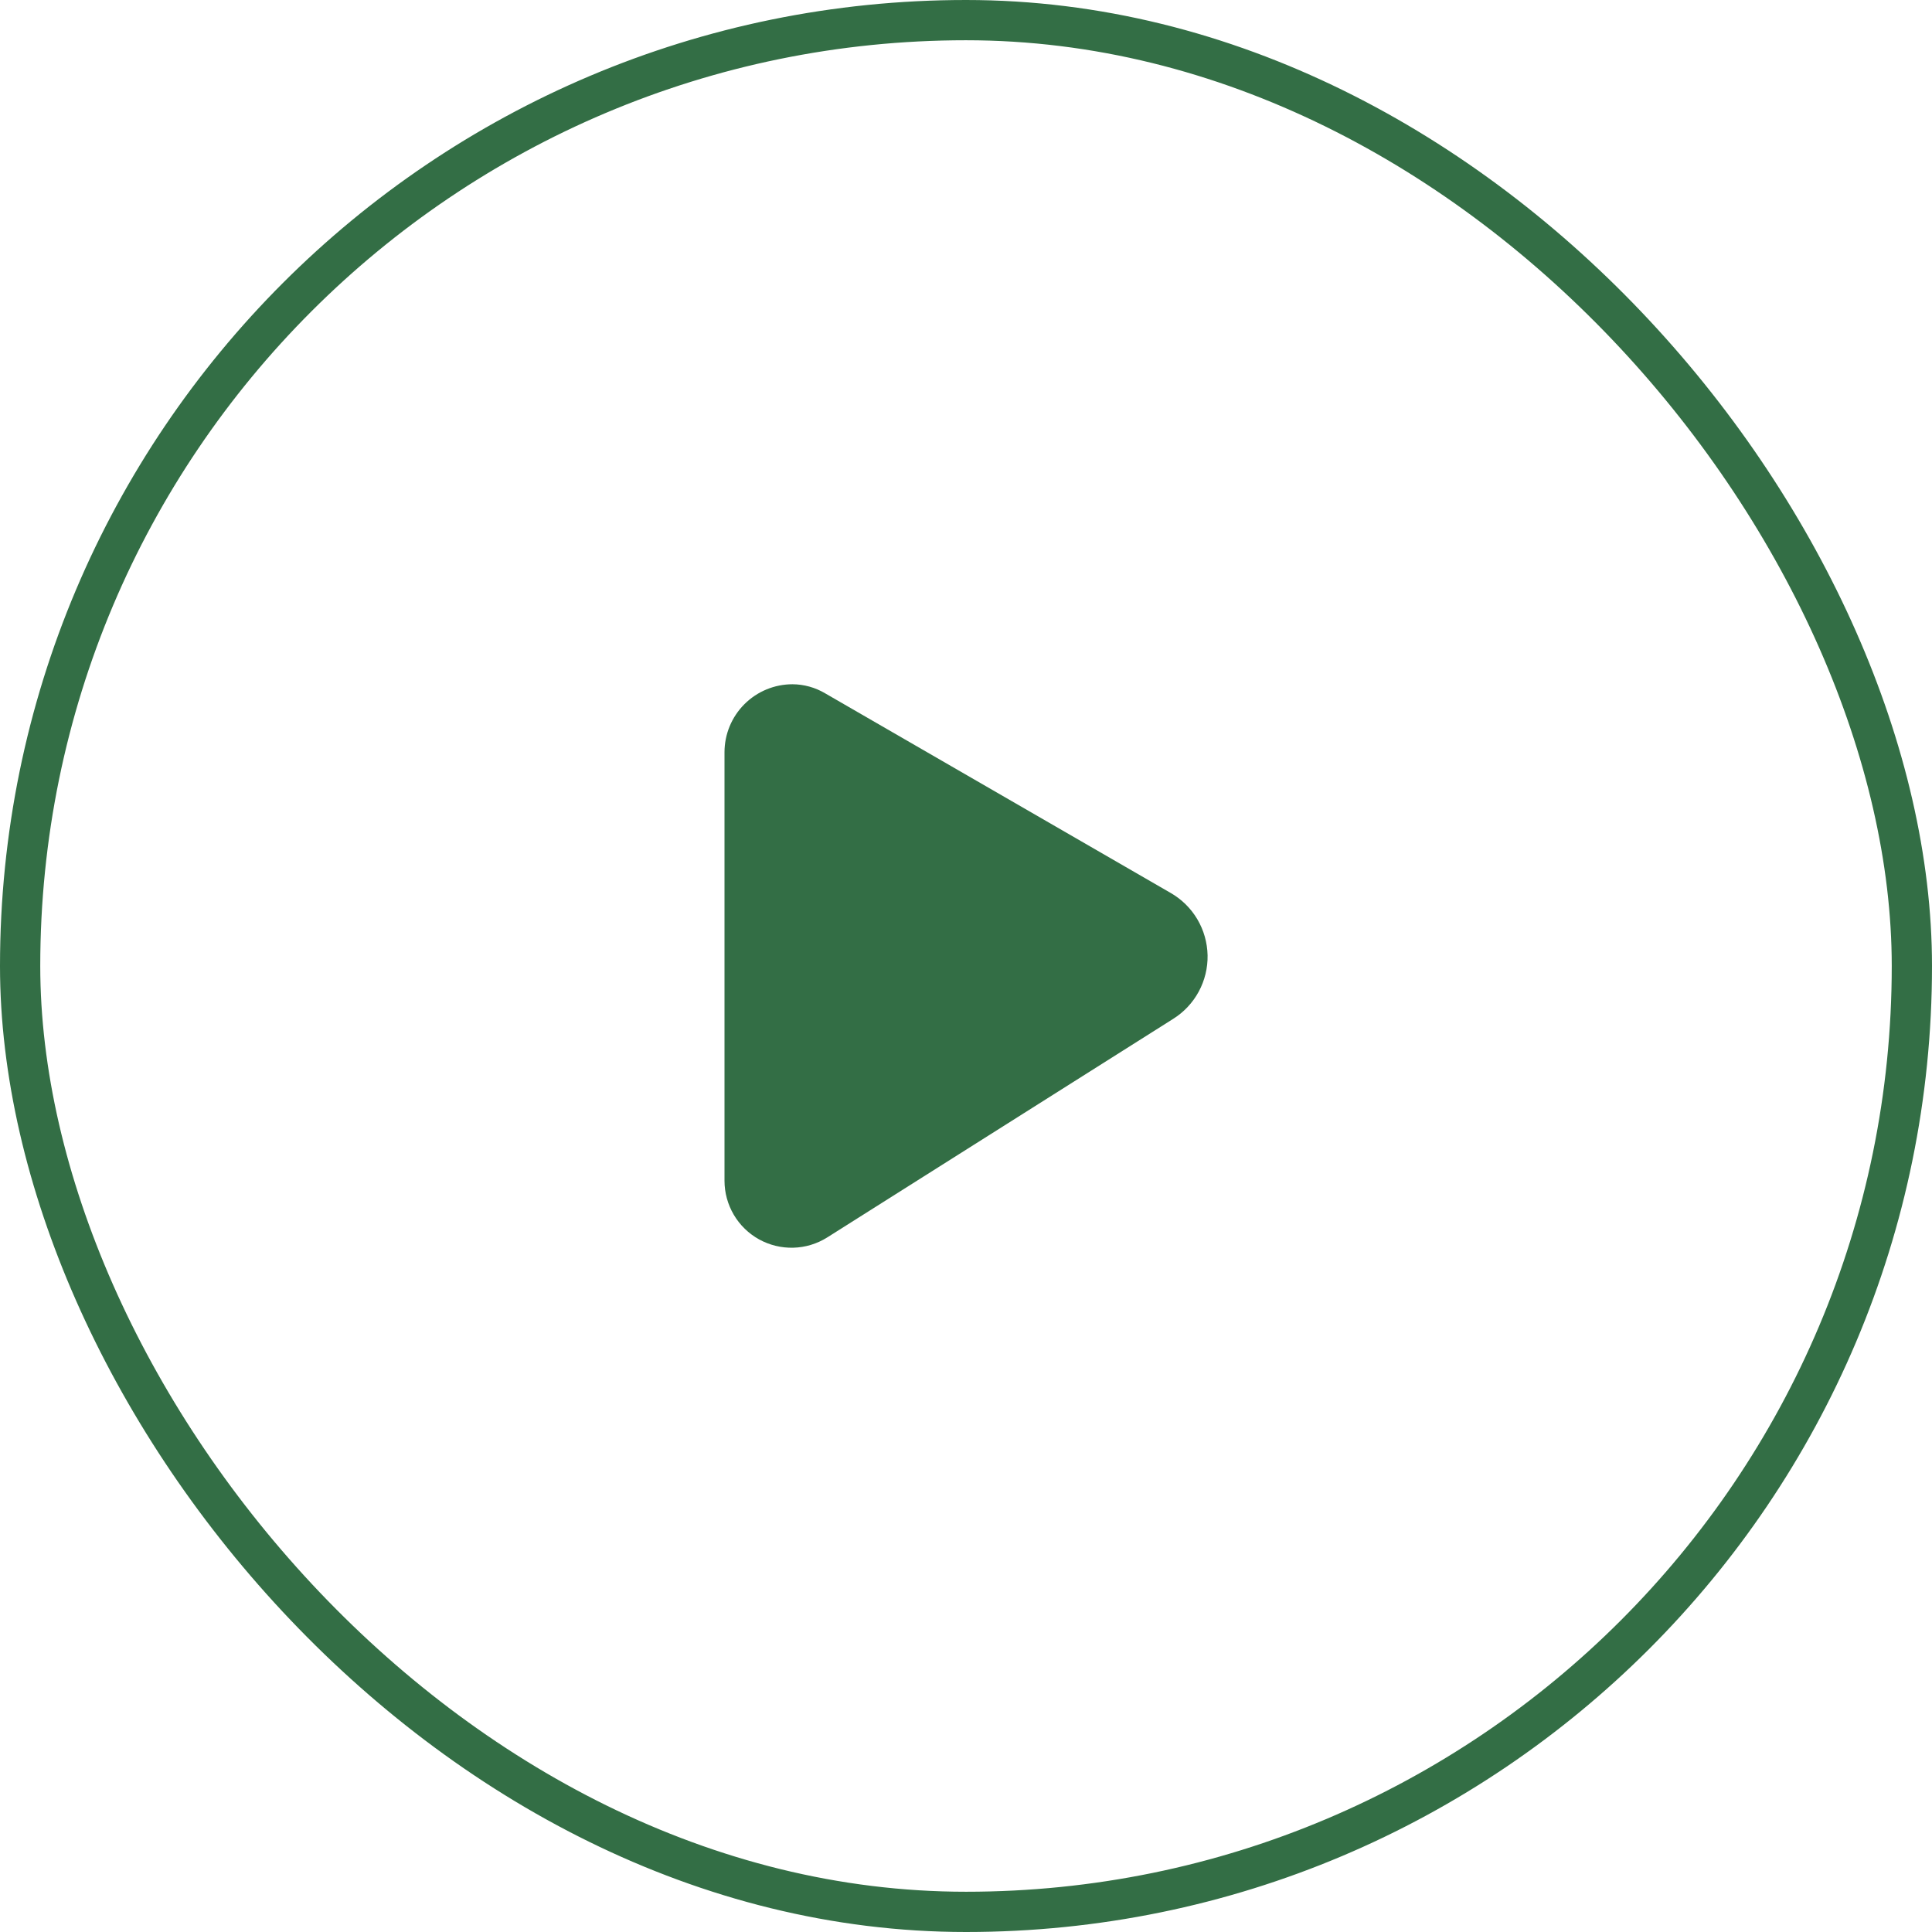
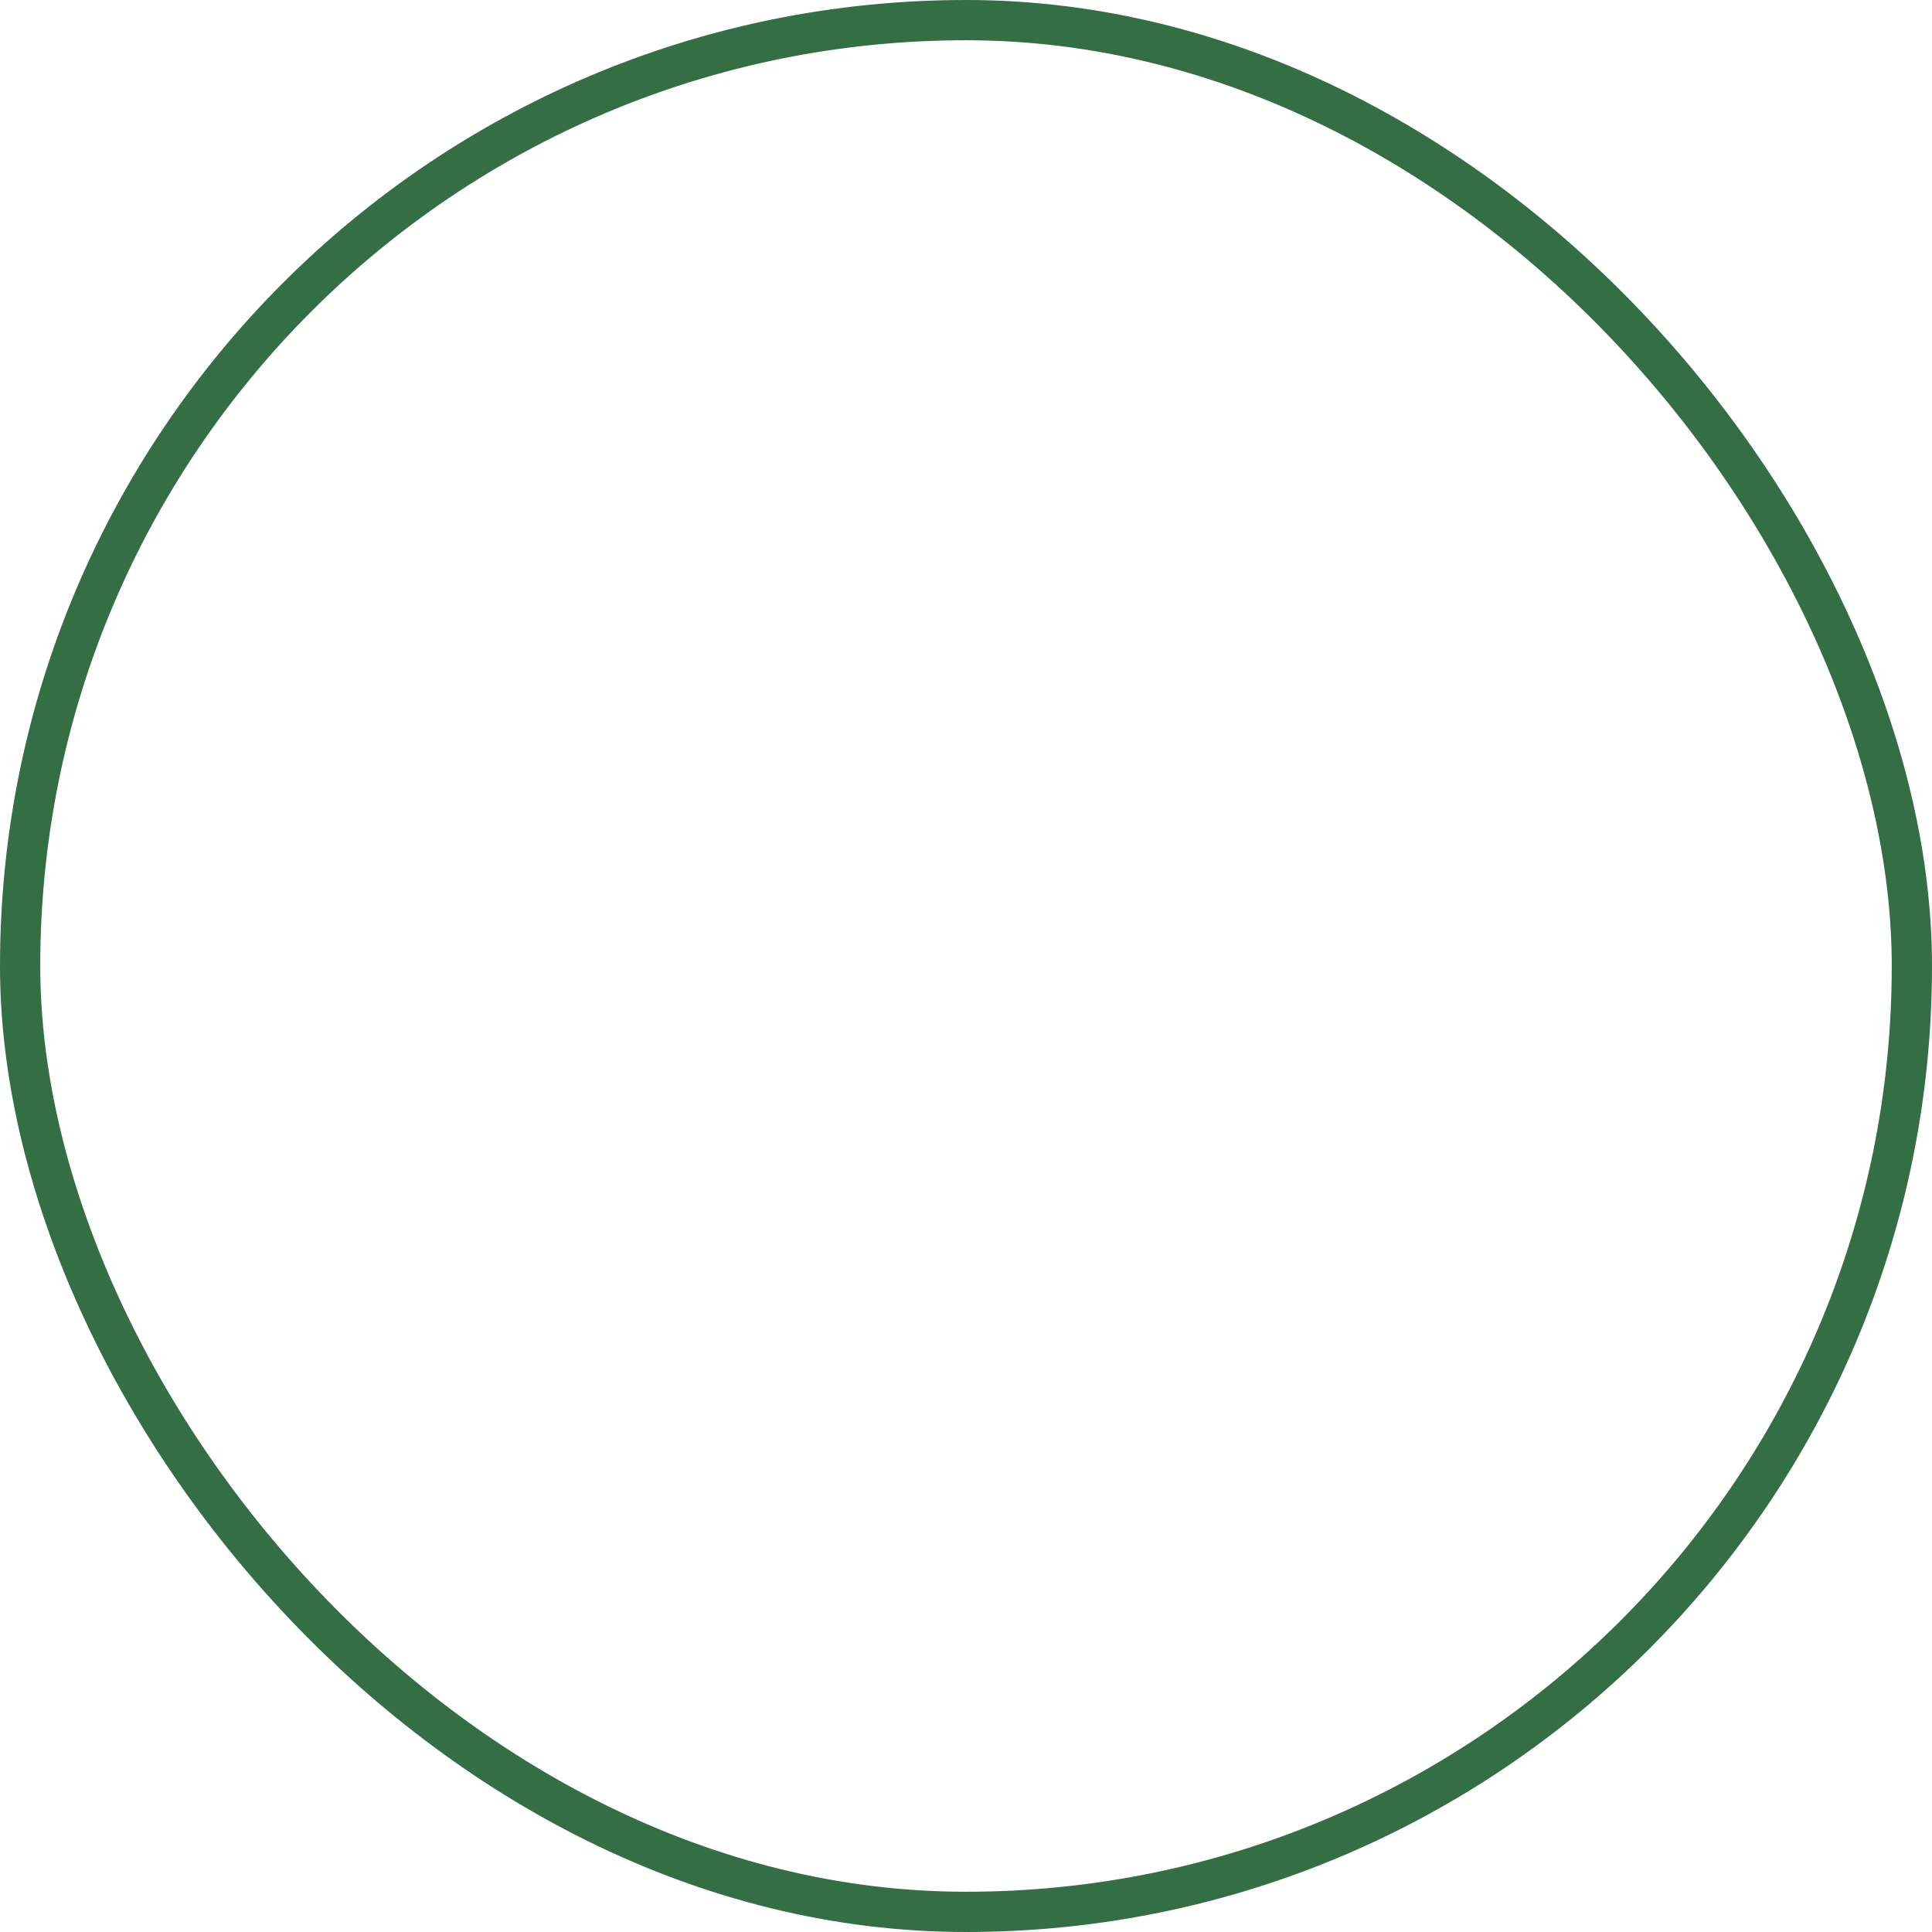
<svg xmlns="http://www.w3.org/2000/svg" width="48" height="48" viewBox="0 0 48 48" fill="none">
  <rect x="0.5" y="0.5" width="47" height="47" rx="23.5" stroke="#336E45" />
-   <path d="M29.085 22.185L20.5 17.225C20.255 17.08 19.975 17.002 19.69 17C19.242 17 18.812 17.178 18.495 17.495C18.178 17.812 18 18.242 18 18.69V29.335C18 29.632 18.08 29.924 18.231 30.181C18.382 30.437 18.599 30.648 18.859 30.792C19.12 30.936 19.414 31.007 19.711 30.999C20.008 30.991 20.298 30.903 20.55 30.745L29.145 25.315C29.412 25.148 29.632 24.914 29.782 24.637C29.932 24.36 30.008 24.048 30.002 23.733C29.995 23.418 29.908 23.11 29.747 22.838C29.587 22.567 29.358 22.342 29.085 22.185Z" fill="#336E45" />
</svg>